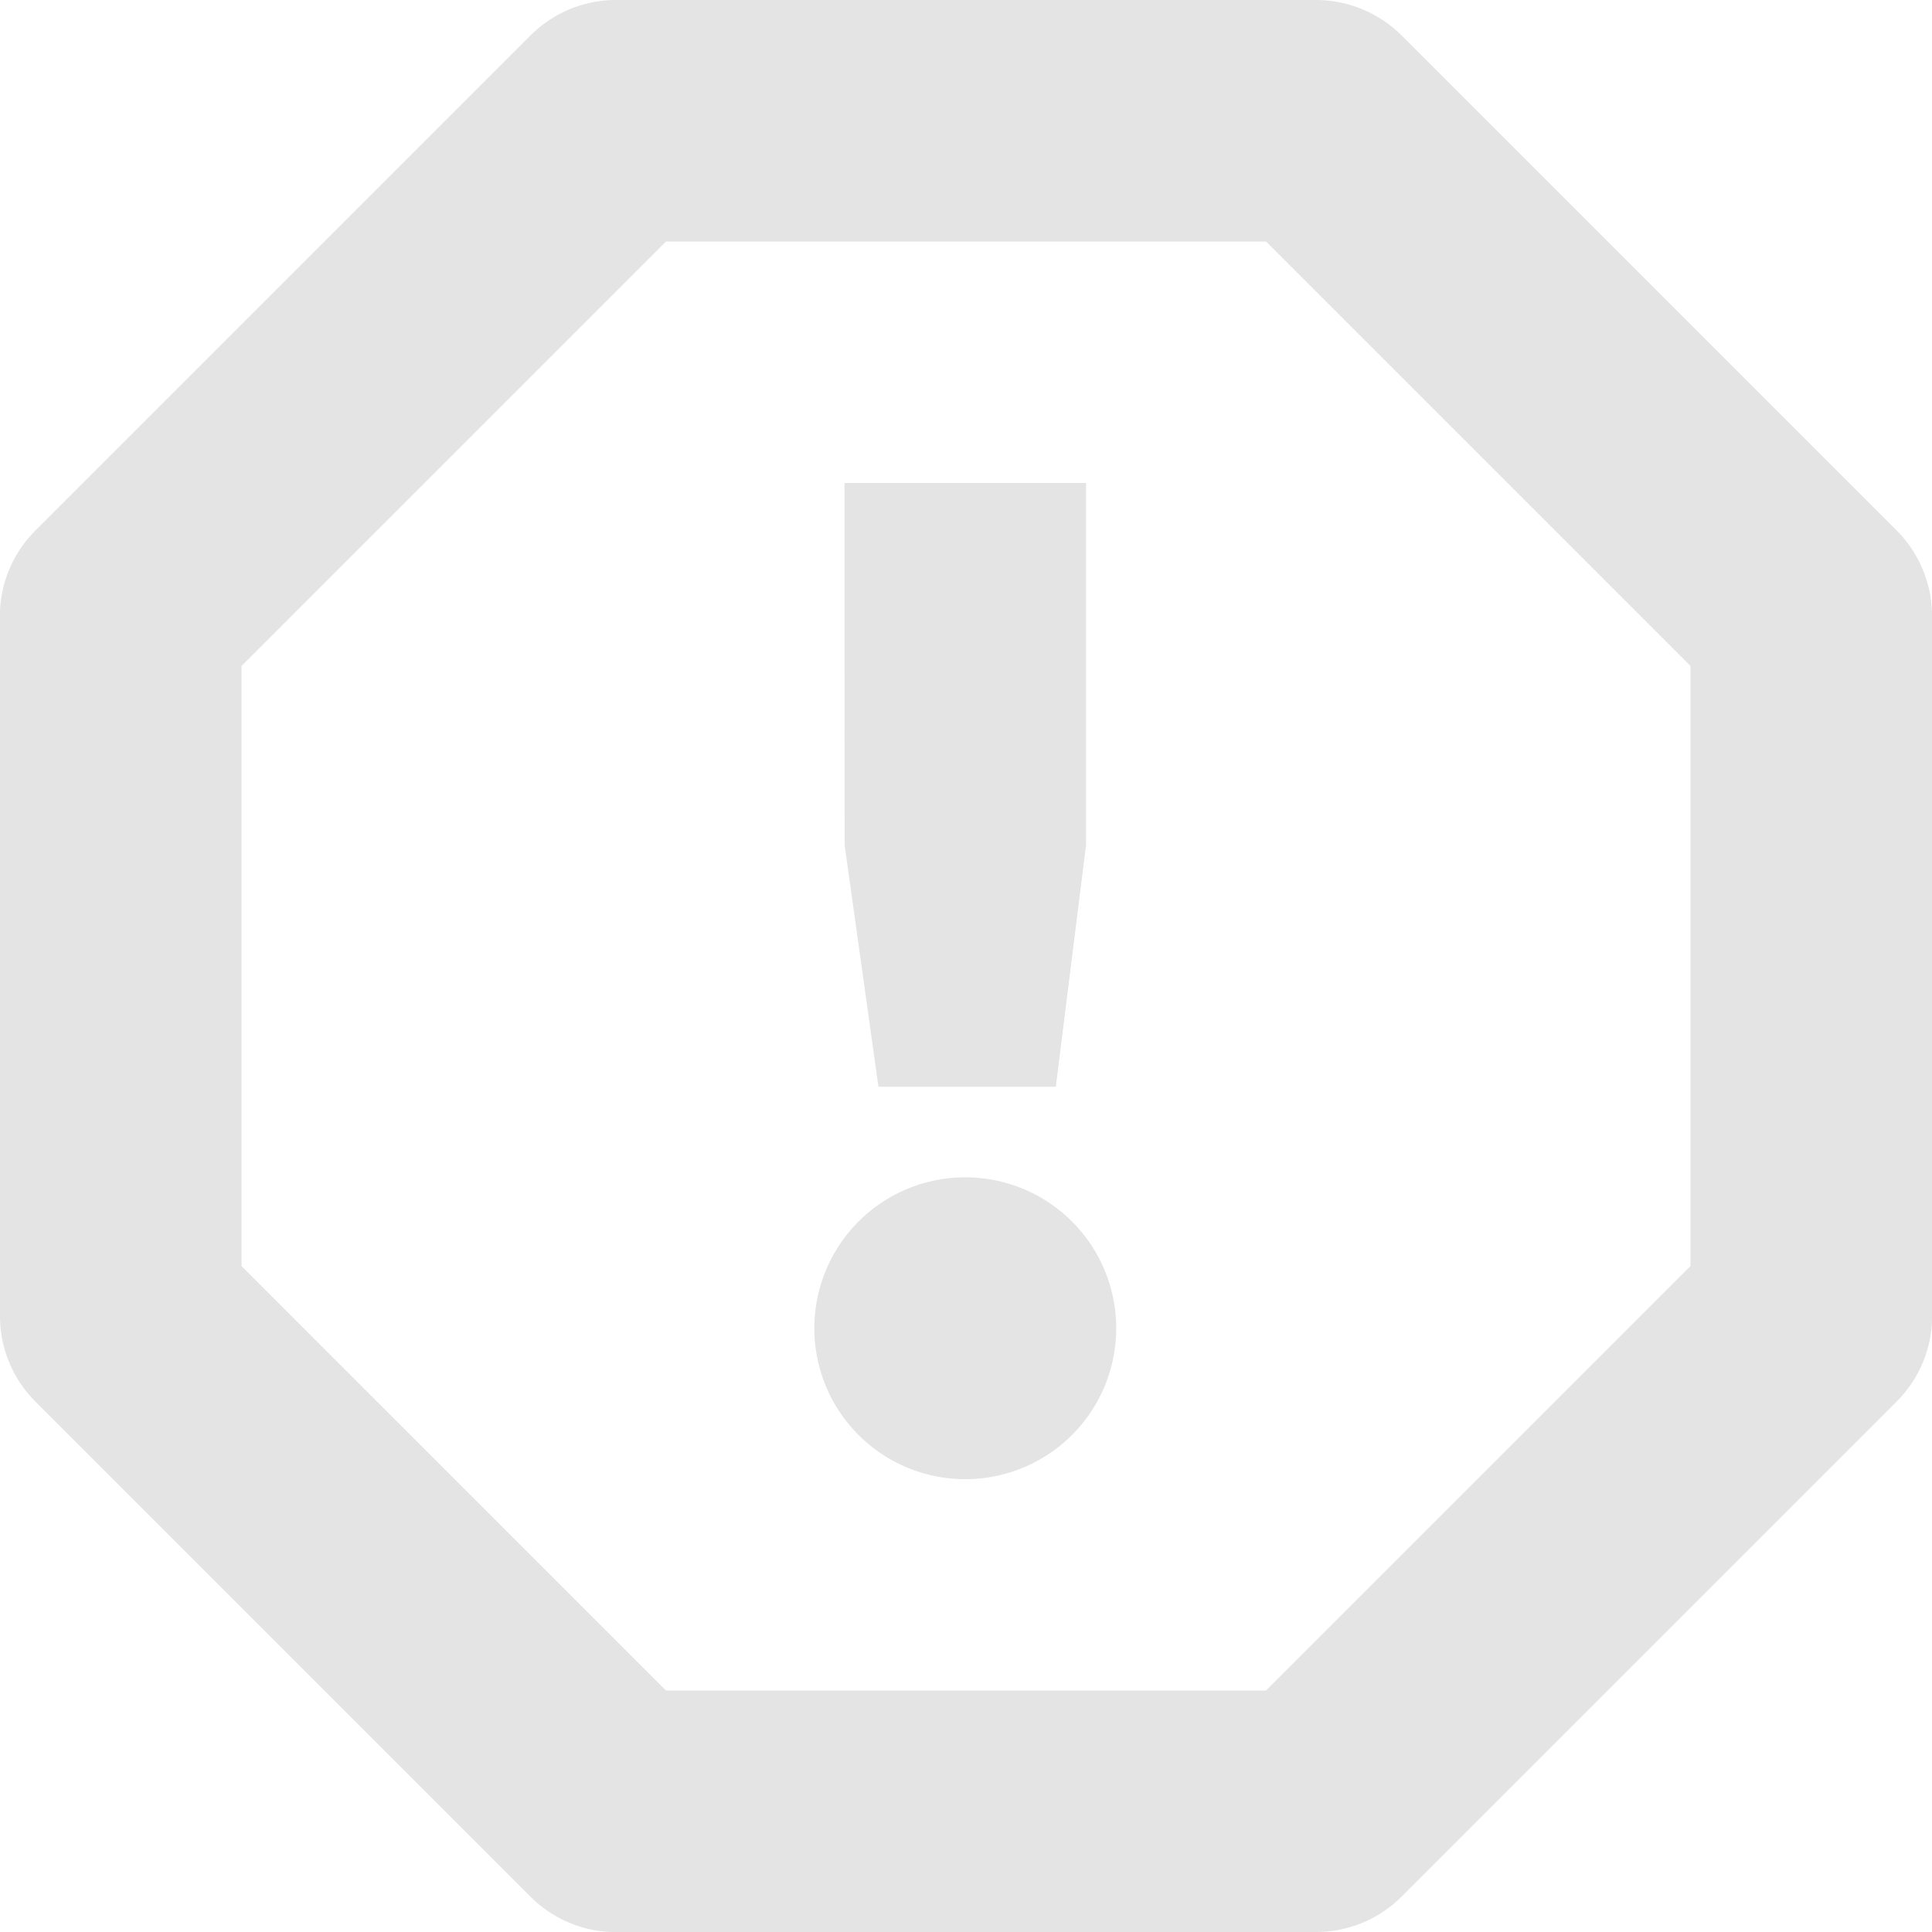
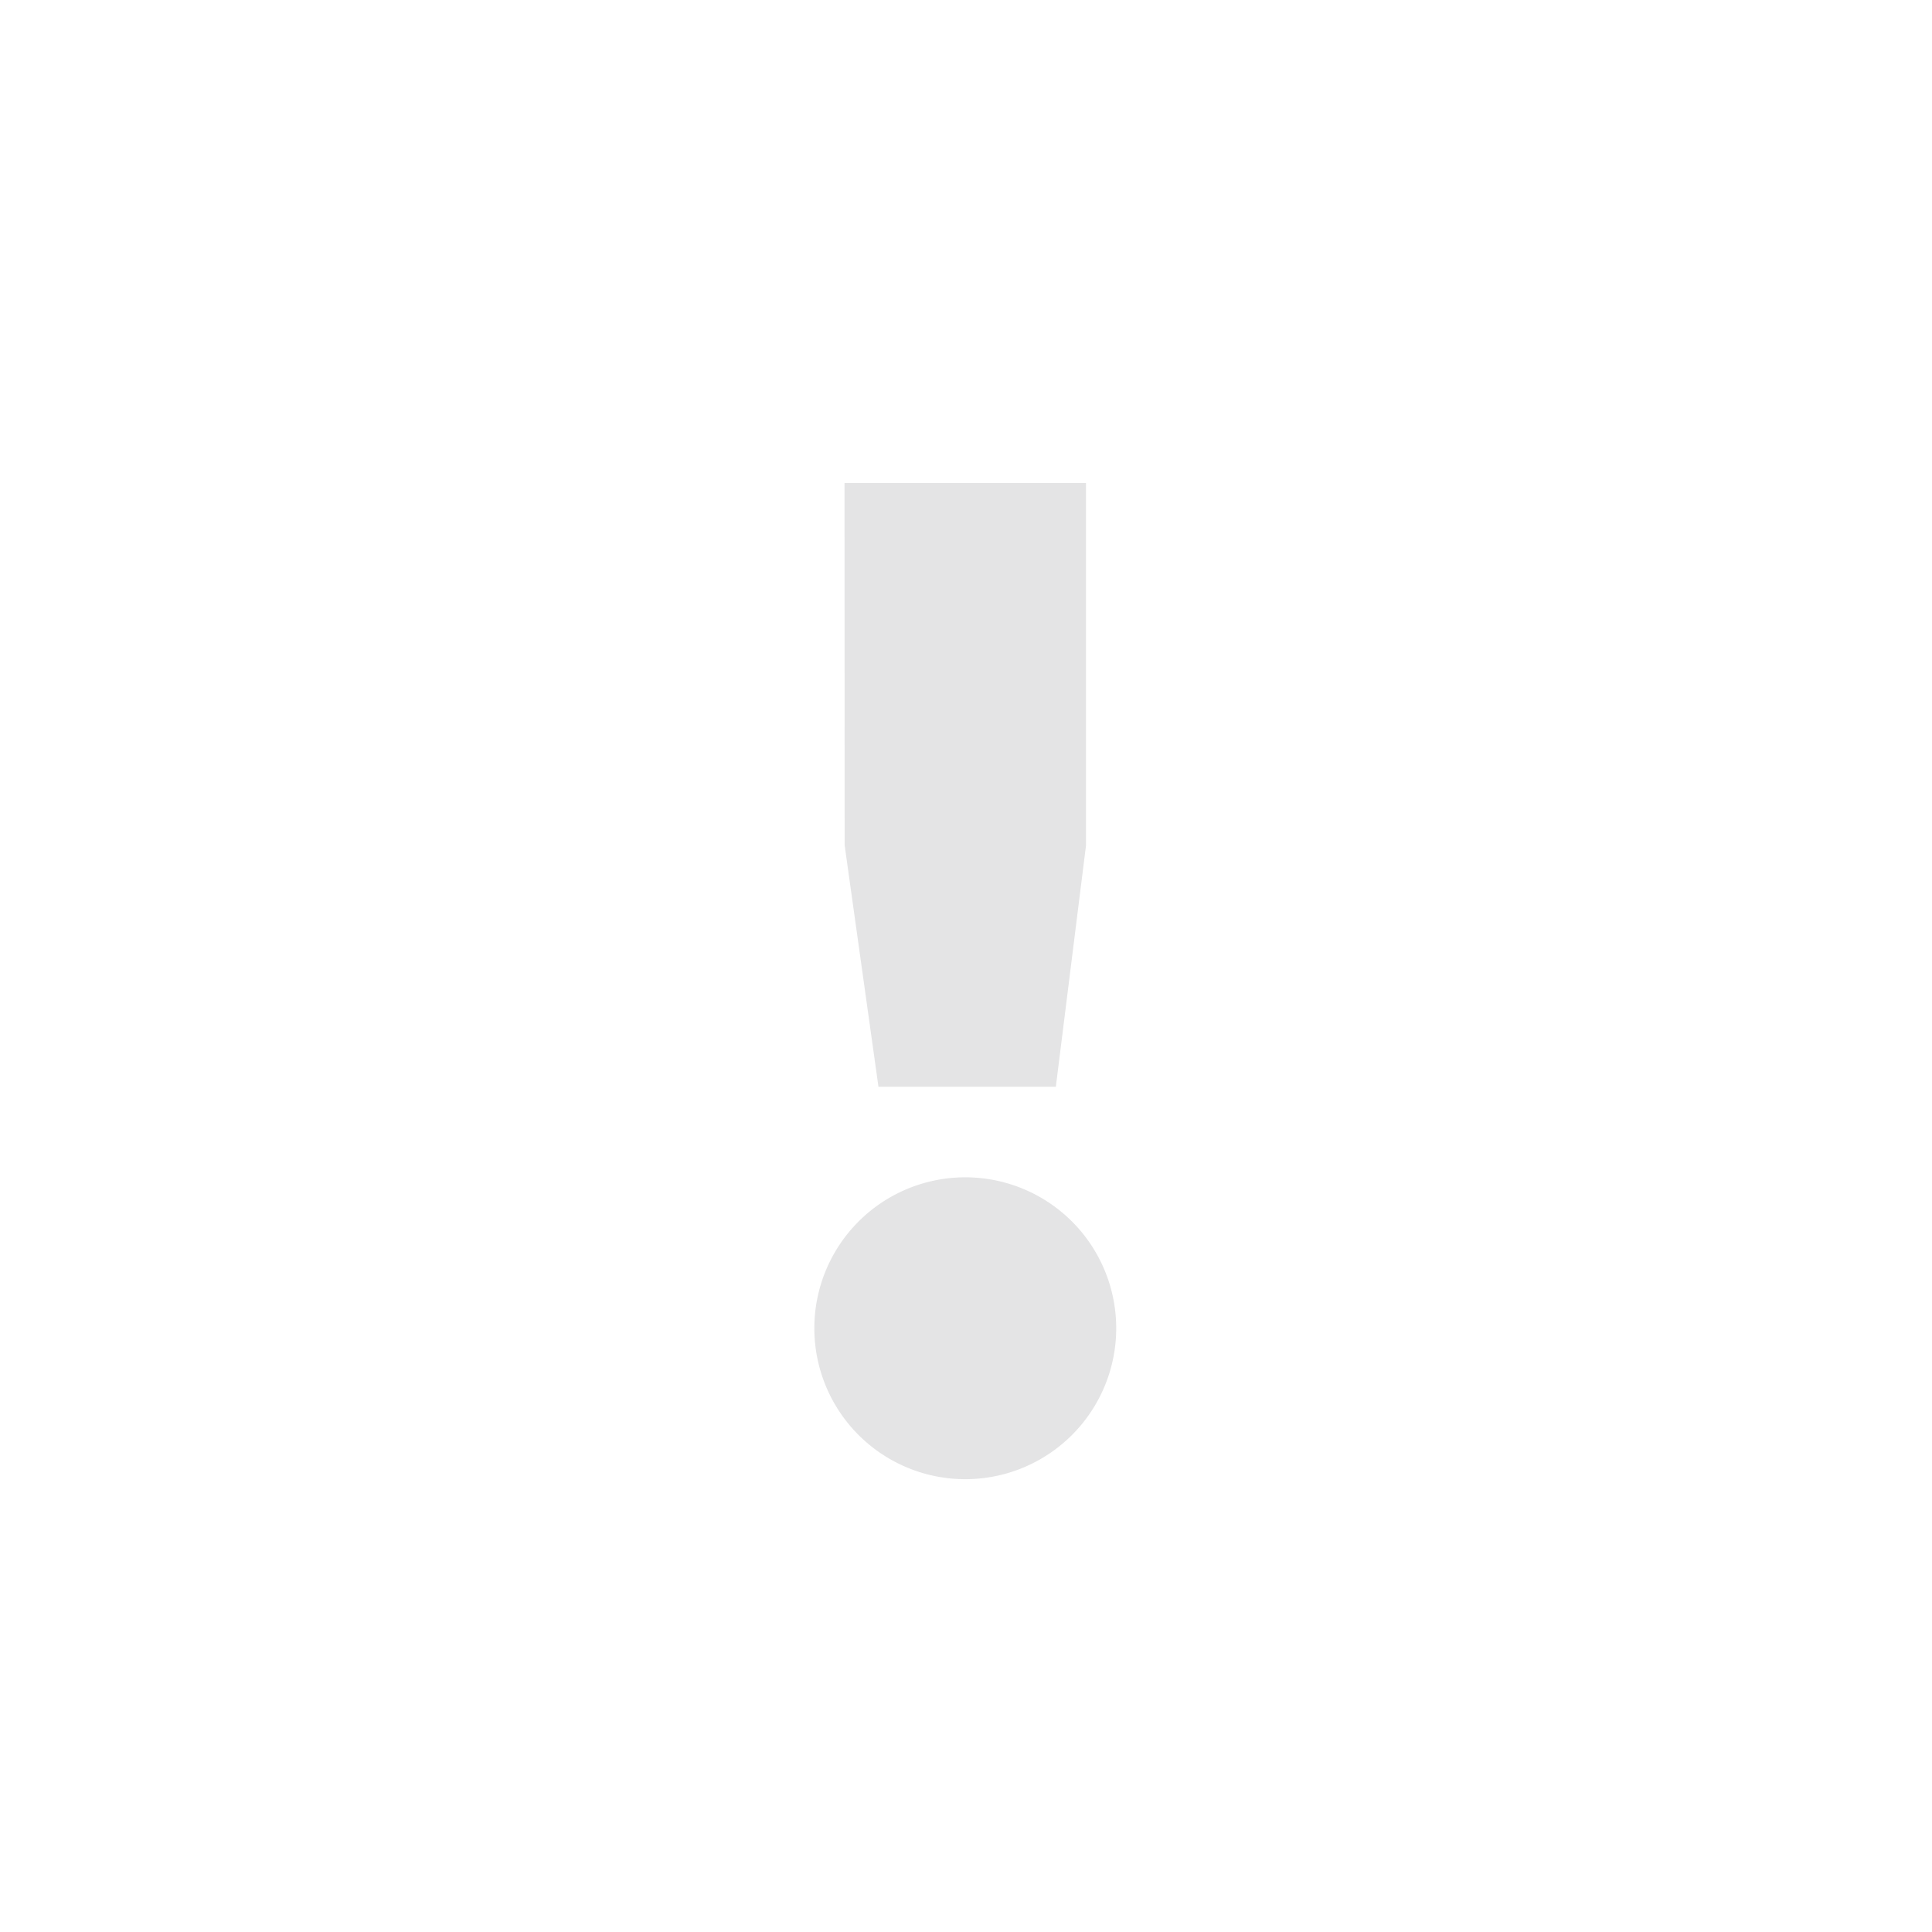
<svg xmlns="http://www.w3.org/2000/svg" id="svg8" version="1.1" height="16" width="16">
  <defs id="defs12" />
-   <path d="M 11.275,0.074 A 1,1 0 0 0 10.9,0 H 5.102 a 1,1 0 0 0 -0.71,0.295 l -4.1,4.1 A 1,1 0 0 0 -0.001,5.101 L 0,10.898 a 1,1 0 0 0 0.294,0.71 l 4.1,4.1 A 1,1 0 0 0 5.1,16.001 L 10.898,16 a 1,1 0 0 0 0.71,-0.294 l 4.1,-4.1 A 1,1 0 0 0 16.001,10.9 L 16,5.102 a 1,1 0 0 0 -0.294,-0.71 l -4.1,-4.1 A 1,1 0 0 0 11.275,0.074 Z M 10.485,2 14,5.515 v 4.97 L 10.485,14 H 5.515 L 2,10.485 V 5.515 L 5.515,2 Z" style="color:#000000;font-weight:400;line-height:normal;font-family:sans-serif;font-variant-ligatures:normal;font-variant-position:normal;font-variant-caps:normal;font-variant-numeric:normal;font-variant-alternates:normal;font-feature-settings:normal;text-indent:0;text-align:start;text-decoration:none;text-decoration-line:none;text-decoration-style:solid;text-decoration-color:#000000;text-transform:none;text-orientation:mixed;white-space:normal;shape-padding:0;overflow:visible;isolation:auto;mix-blend-mode:normal;fill:#2e3436;fill-opacity:0.132" overflow="visible" id="path2" />
  <path d="m 6.994,4 h 2 V 7 L 8.744,9 H 7.275 L 6.995,7 Z m 1,5.75 a 1.25,1.25 0 1 1 0,2.5 1.25,1.25 0 0 1 0,-2.5 z" style="color:#000000;font-weight:400;line-height:normal;font-family:Sans;-inkscape-font-specification:Sans;text-indent:0;text-align:start;text-decoration:none;text-decoration-line:none;text-transform:none;overflow:visible;fill:#2e3436;marker:none;fill-opacity:0.132" overflow="visible" id="path4" />
</svg>